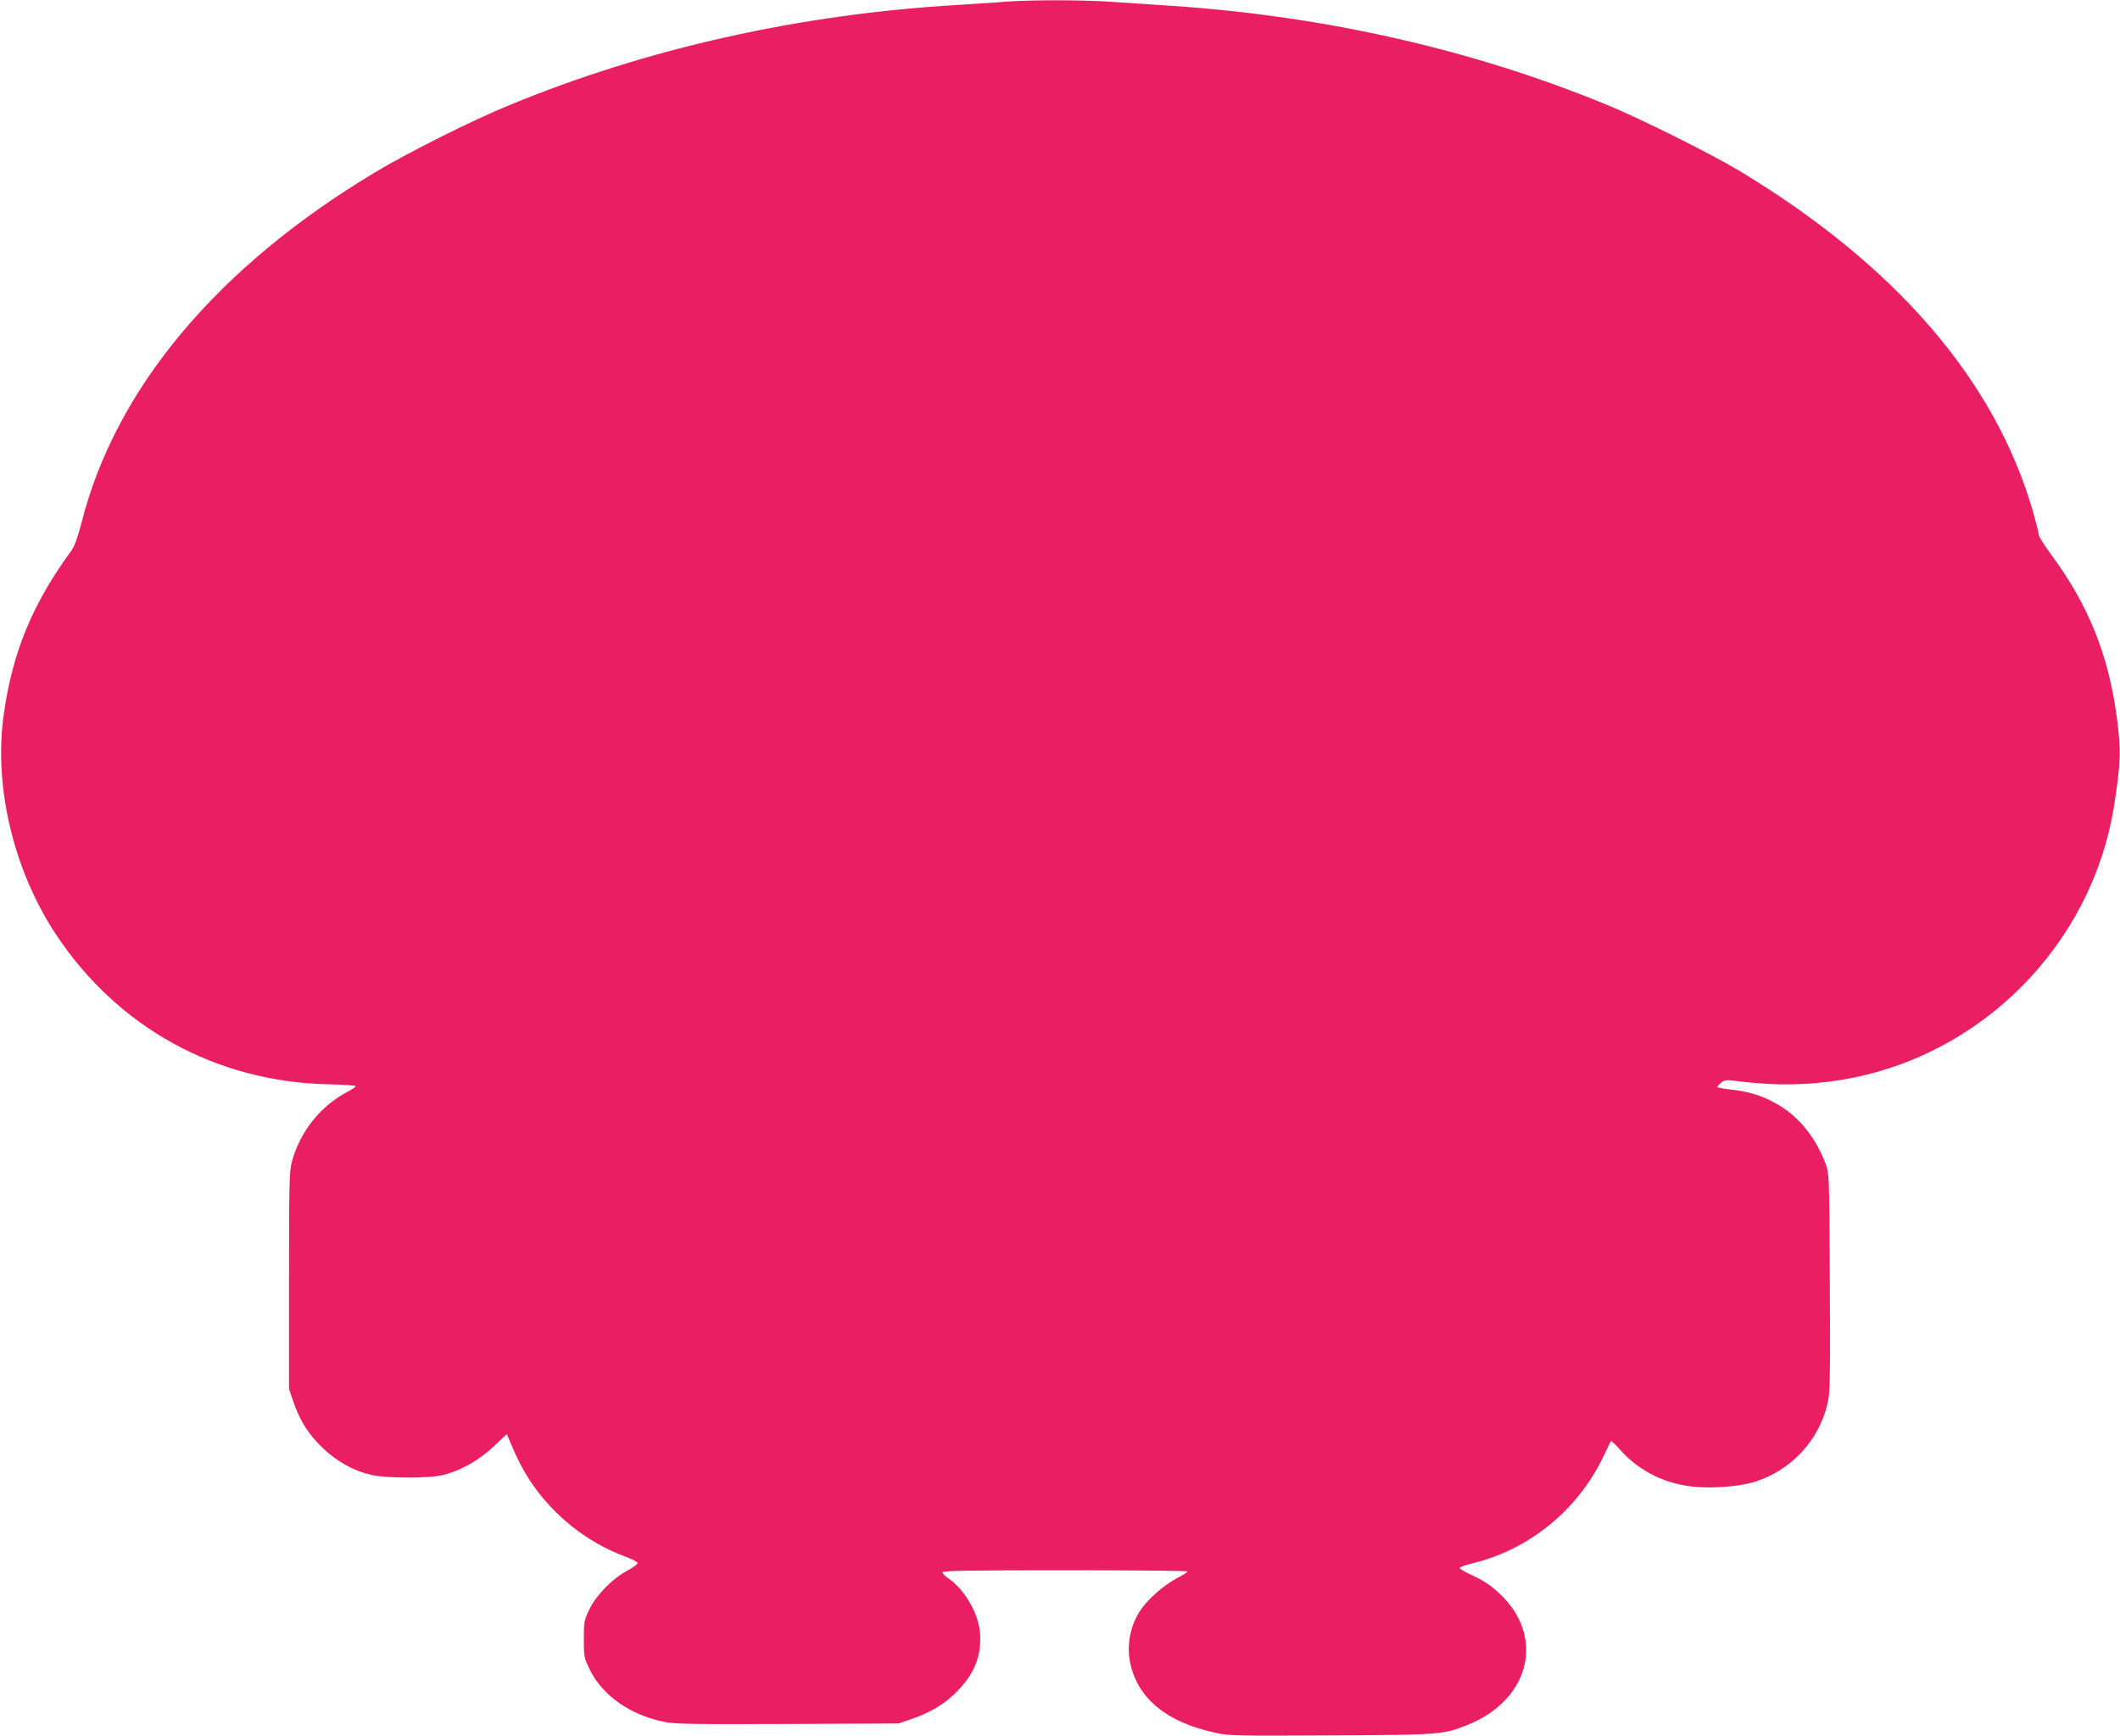
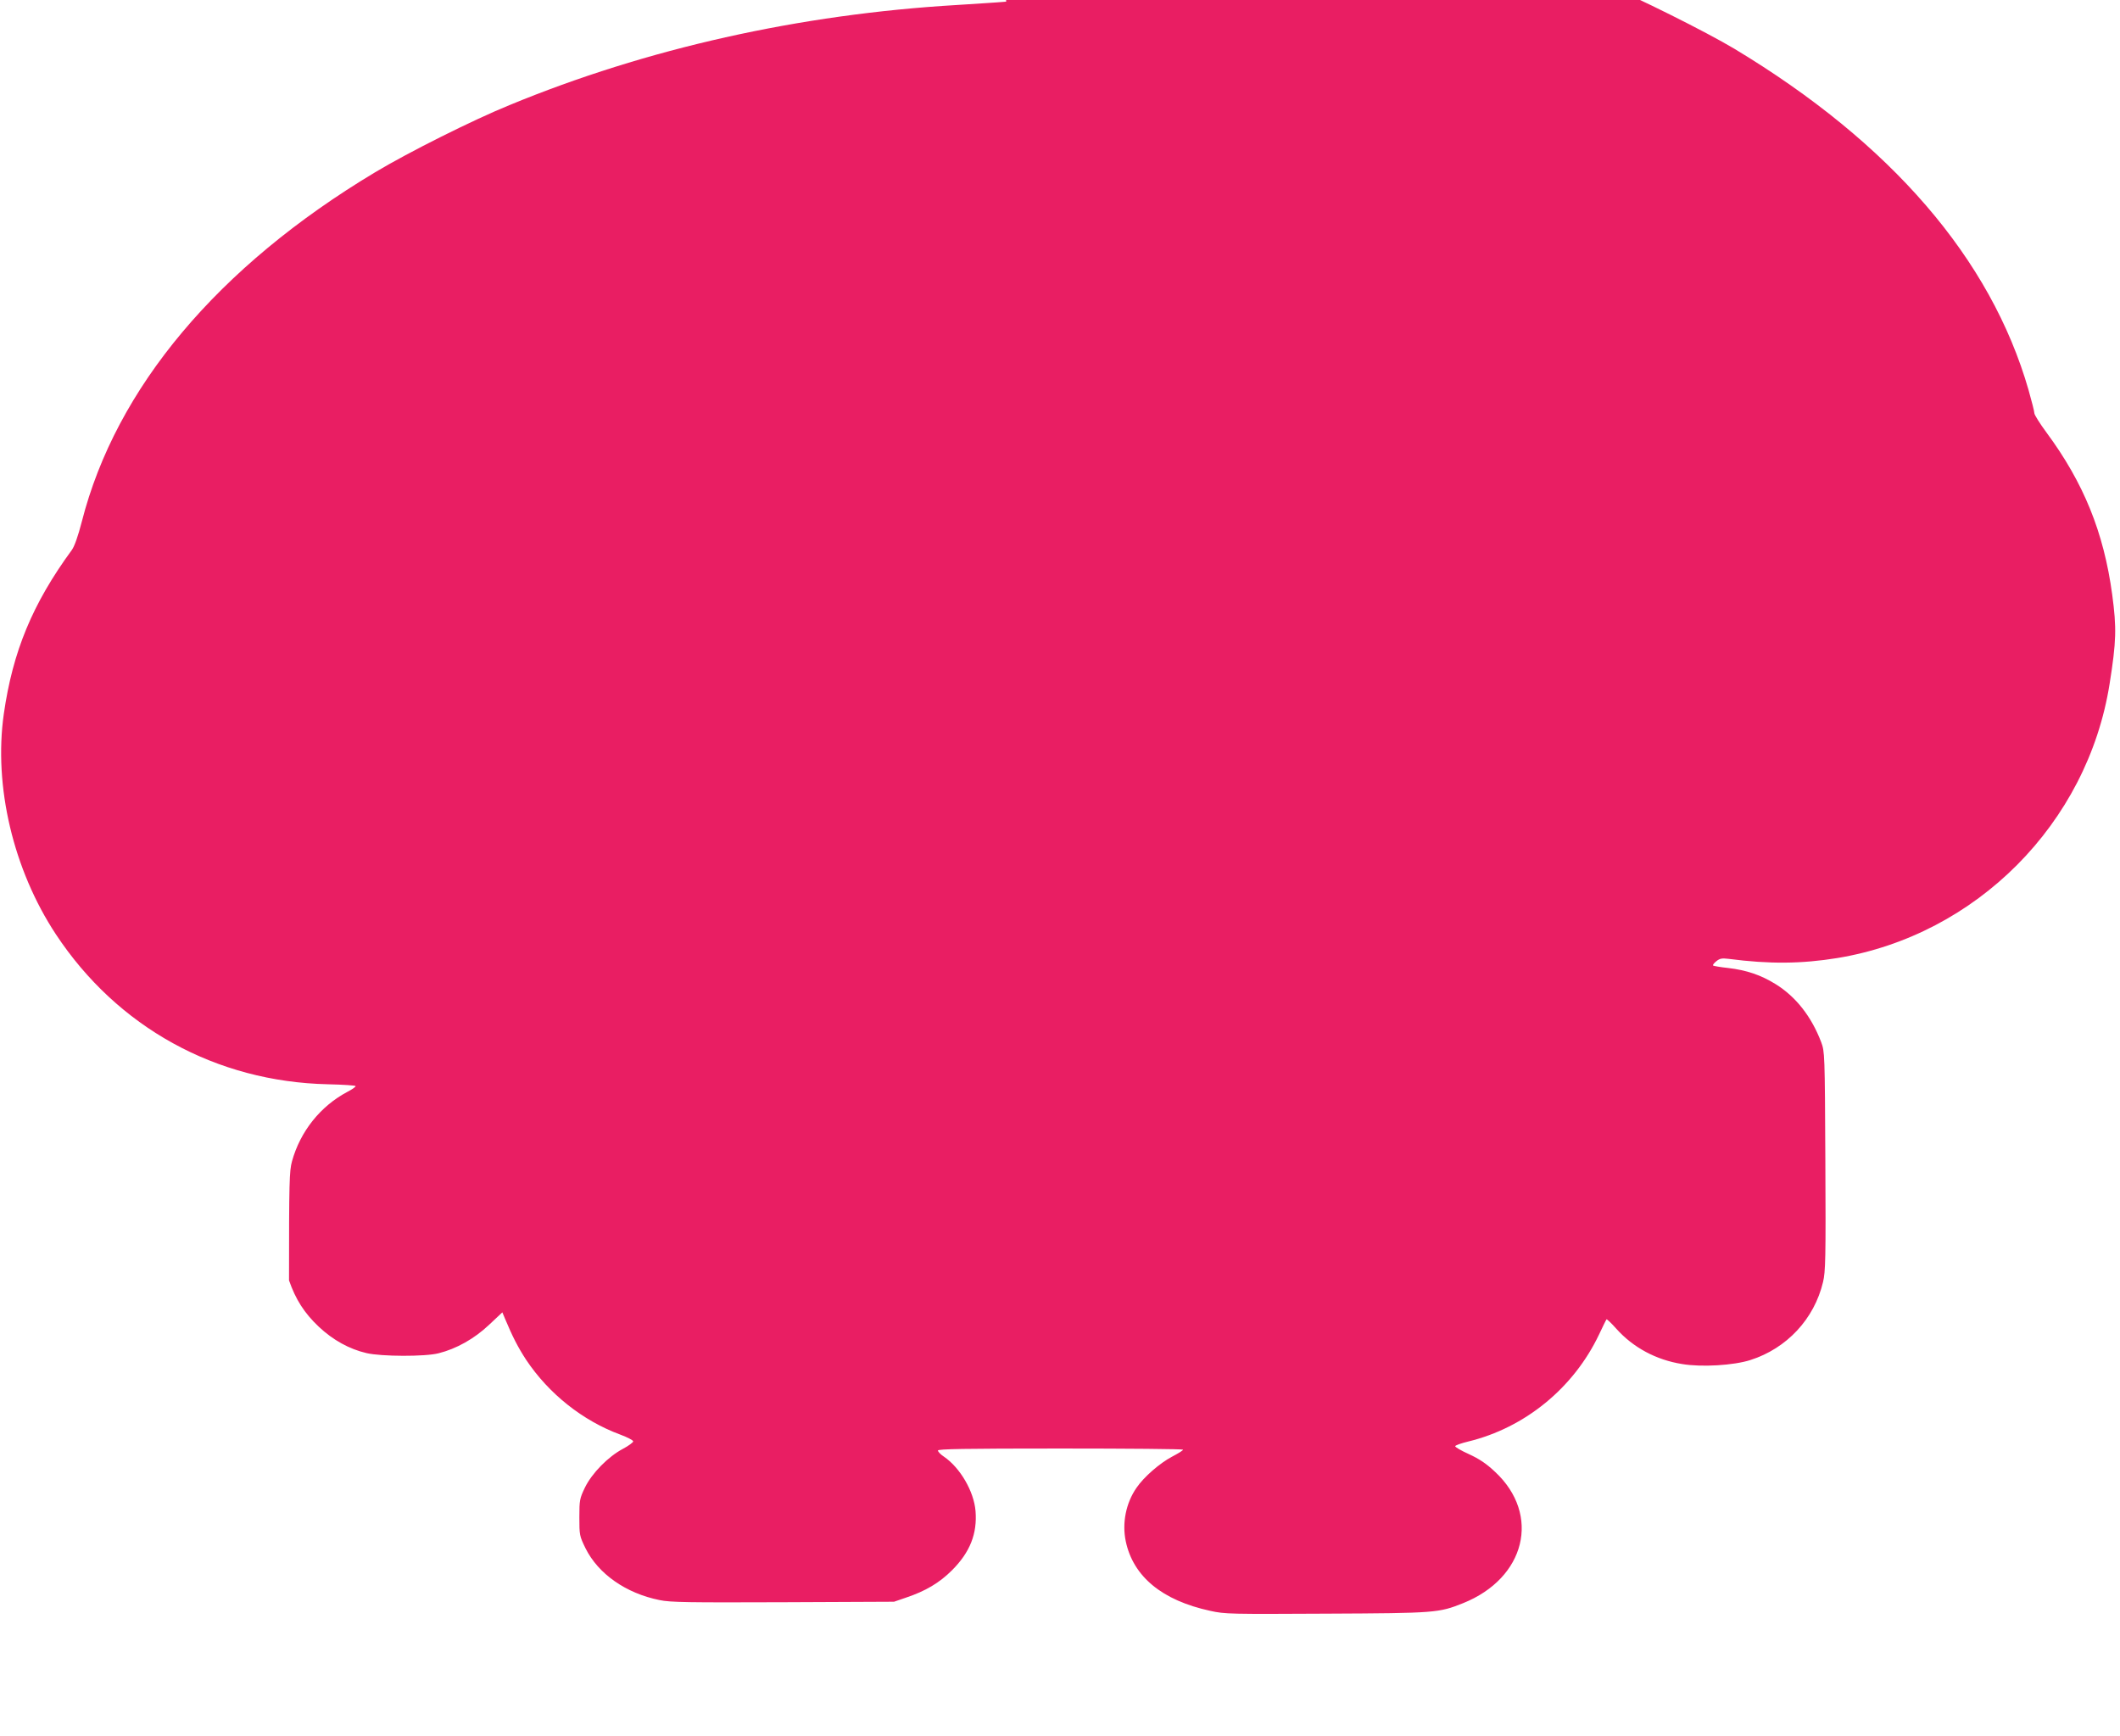
<svg xmlns="http://www.w3.org/2000/svg" version="1.0" width="1280pt" height="1048pt" viewBox="0 0 1280 1048" preserveAspectRatio="xMidYMid meet">
  <g transform="translate(0,1048) scale(0.1,-0.1)" fill="#e91e63" stroke="none">
-     <path d="M6075 10470 c-55 -5 -188 -13 -295 -20 -953 -56 -1877 -263 -2705 -605 -223 -91 -608 -284 -810 -405 -949 -569 -1565 -1302 -1771 -2109 -23 -89 -44 -148 -60 -171 -238 -325 -357 -613 -411 -990 -62 -436 57 -940 314 -1330 371 -562 967 -891 1643 -906 91 -2 166 -7 167 -11 2 -4 -21 -20 -50 -35 -162 -86 -284 -238 -334 -419 -16 -58 -18 -123 -18 -719 l0 -655 27 -80 c40 -115 92 -197 180 -280 85 -80 184 -135 288 -159 89 -21 354 -22 435 -1 108 27 216 88 304 171 l81 76 16 -38 c46 -110 79 -174 128 -249 137 -205 341 -367 568 -451 43 -16 78 -34 78 -41 0 -6 -28 -27 -62 -45 -89 -47 -187 -147 -229 -233 -32 -67 -34 -75 -34 -181 0 -107 1 -112 37 -186 77 -155 244 -272 447 -313 65 -14 175 -15 746 -13 l670 3 70 24 c120 40 204 90 280 166 109 109 153 221 142 358 -10 119 -93 261 -191 328 -20 13 -36 30 -36 37 0 9 155 12 740 12 407 0 740 -3 740 -7 0 -5 -30 -23 -66 -42 -74 -39 -170 -122 -215 -188 -64 -92 -88 -213 -65 -323 45 -213 219 -357 510 -420 89 -20 122 -20 702 -17 662 3 678 5 824 63 378 151 472 534 194 793 -53 50 -95 78 -158 107 -47 21 -84 43 -83 48 2 6 37 18 78 28 343 83 637 323 791 647 22 47 42 88 45 91 2 2 29 -23 59 -57 101 -113 240 -188 397 -213 119 -20 312 -8 412 24 220 70 386 248 439 471 15 62 17 141 14 730 -3 651 -4 661 -25 718 -59 155 -153 275 -276 351 -89 55 -175 84 -286 97 -47 5 -87 12 -91 15 -3 3 6 15 20 26 21 17 34 19 75 14 246 -32 439 -30 655 5 839 138 1510 812 1644 1654 41 258 43 338 16 540 -51 377 -173 676 -397 979 -40 54 -73 107 -73 116 0 10 -16 73 -35 140 -228 793 -830 1491 -1777 2061 -171 102 -587 310 -793 395 -811 334 -1703 537 -2634 599 -124 8 -293 20 -376 25 -169 11 -469 11 -620 0z" />
+     <path d="M6075 10470 c-55 -5 -188 -13 -295 -20 -953 -56 -1877 -263 -2705 -605 -223 -91 -608 -284 -810 -405 -949 -569 -1565 -1302 -1771 -2109 -23 -89 -44 -148 -60 -171 -238 -325 -357 -613 -411 -990 -62 -436 57 -940 314 -1330 371 -562 967 -891 1643 -906 91 -2 166 -7 167 -11 2 -4 -21 -20 -50 -35 -162 -86 -284 -238 -334 -419 -16 -58 -18 -123 -18 -719 c40 -115 92 -197 180 -280 85 -80 184 -135 288 -159 89 -21 354 -22 435 -1 108 27 216 88 304 171 l81 76 16 -38 c46 -110 79 -174 128 -249 137 -205 341 -367 568 -451 43 -16 78 -34 78 -41 0 -6 -28 -27 -62 -45 -89 -47 -187 -147 -229 -233 -32 -67 -34 -75 -34 -181 0 -107 1 -112 37 -186 77 -155 244 -272 447 -313 65 -14 175 -15 746 -13 l670 3 70 24 c120 40 204 90 280 166 109 109 153 221 142 358 -10 119 -93 261 -191 328 -20 13 -36 30 -36 37 0 9 155 12 740 12 407 0 740 -3 740 -7 0 -5 -30 -23 -66 -42 -74 -39 -170 -122 -215 -188 -64 -92 -88 -213 -65 -323 45 -213 219 -357 510 -420 89 -20 122 -20 702 -17 662 3 678 5 824 63 378 151 472 534 194 793 -53 50 -95 78 -158 107 -47 21 -84 43 -83 48 2 6 37 18 78 28 343 83 637 323 791 647 22 47 42 88 45 91 2 2 29 -23 59 -57 101 -113 240 -188 397 -213 119 -20 312 -8 412 24 220 70 386 248 439 471 15 62 17 141 14 730 -3 651 -4 661 -25 718 -59 155 -153 275 -276 351 -89 55 -175 84 -286 97 -47 5 -87 12 -91 15 -3 3 6 15 20 26 21 17 34 19 75 14 246 -32 439 -30 655 5 839 138 1510 812 1644 1654 41 258 43 338 16 540 -51 377 -173 676 -397 979 -40 54 -73 107 -73 116 0 10 -16 73 -35 140 -228 793 -830 1491 -1777 2061 -171 102 -587 310 -793 395 -811 334 -1703 537 -2634 599 -124 8 -293 20 -376 25 -169 11 -469 11 -620 0z" />
  </g>
</svg>